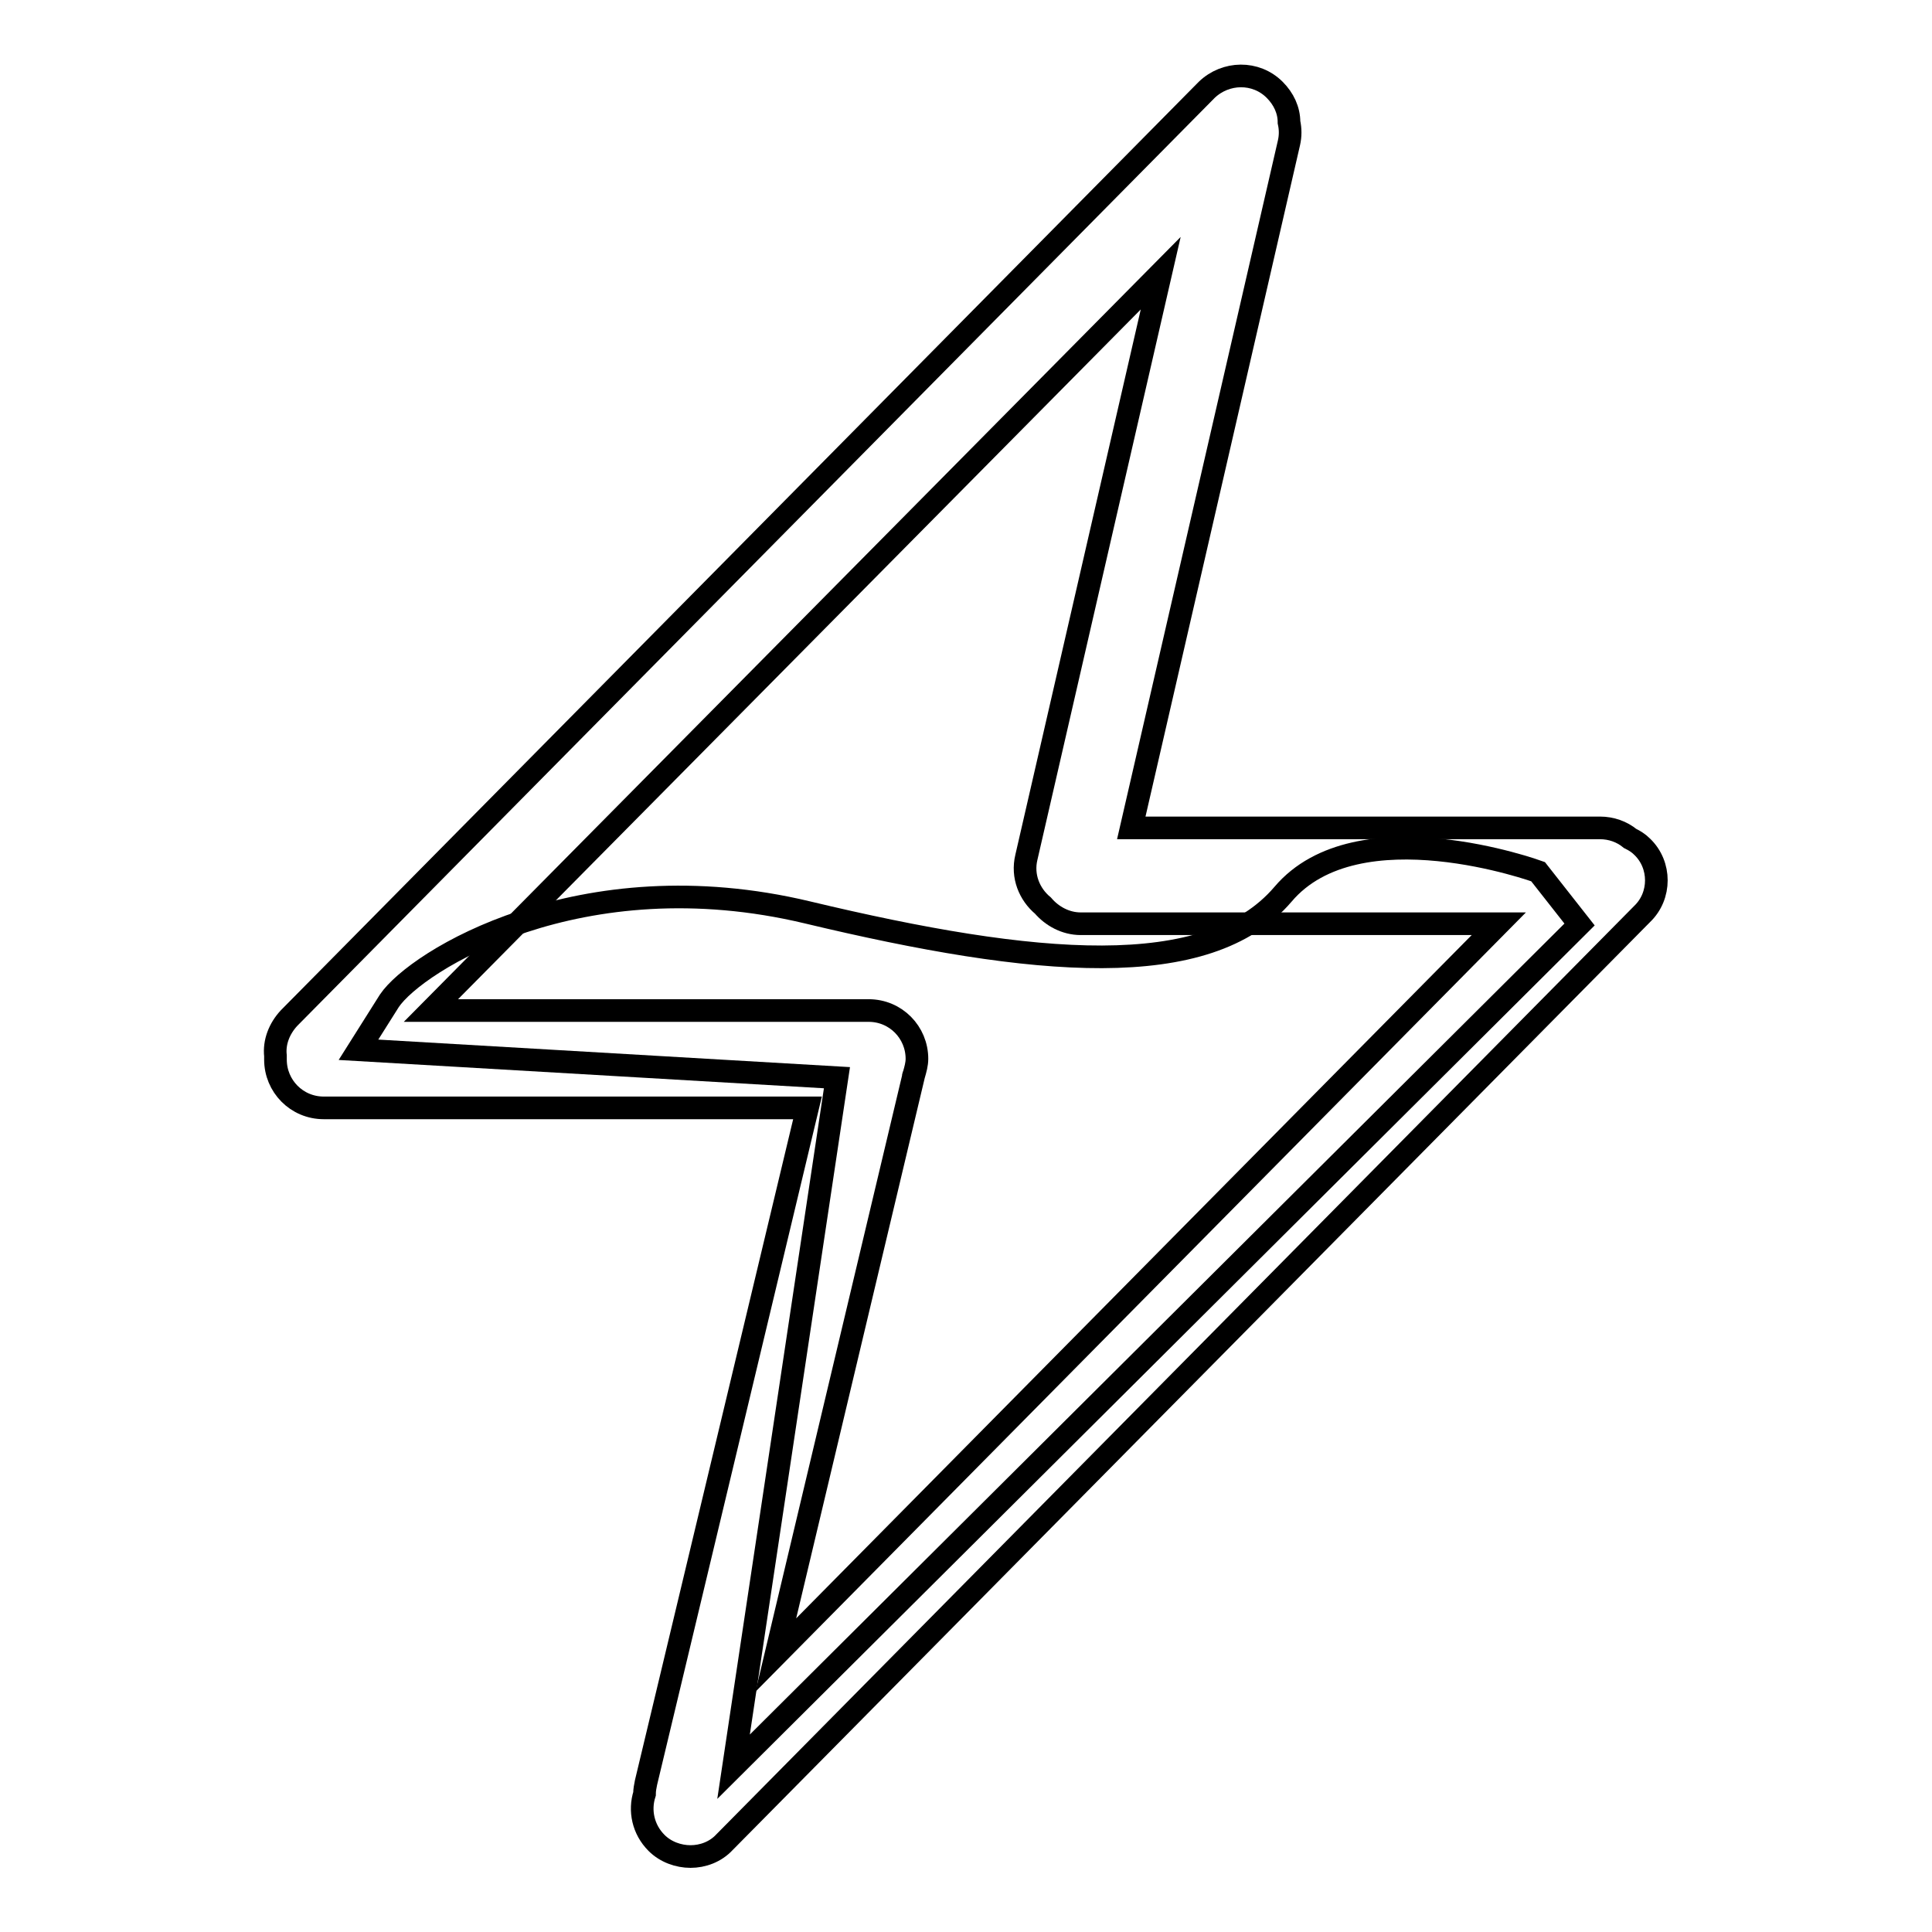
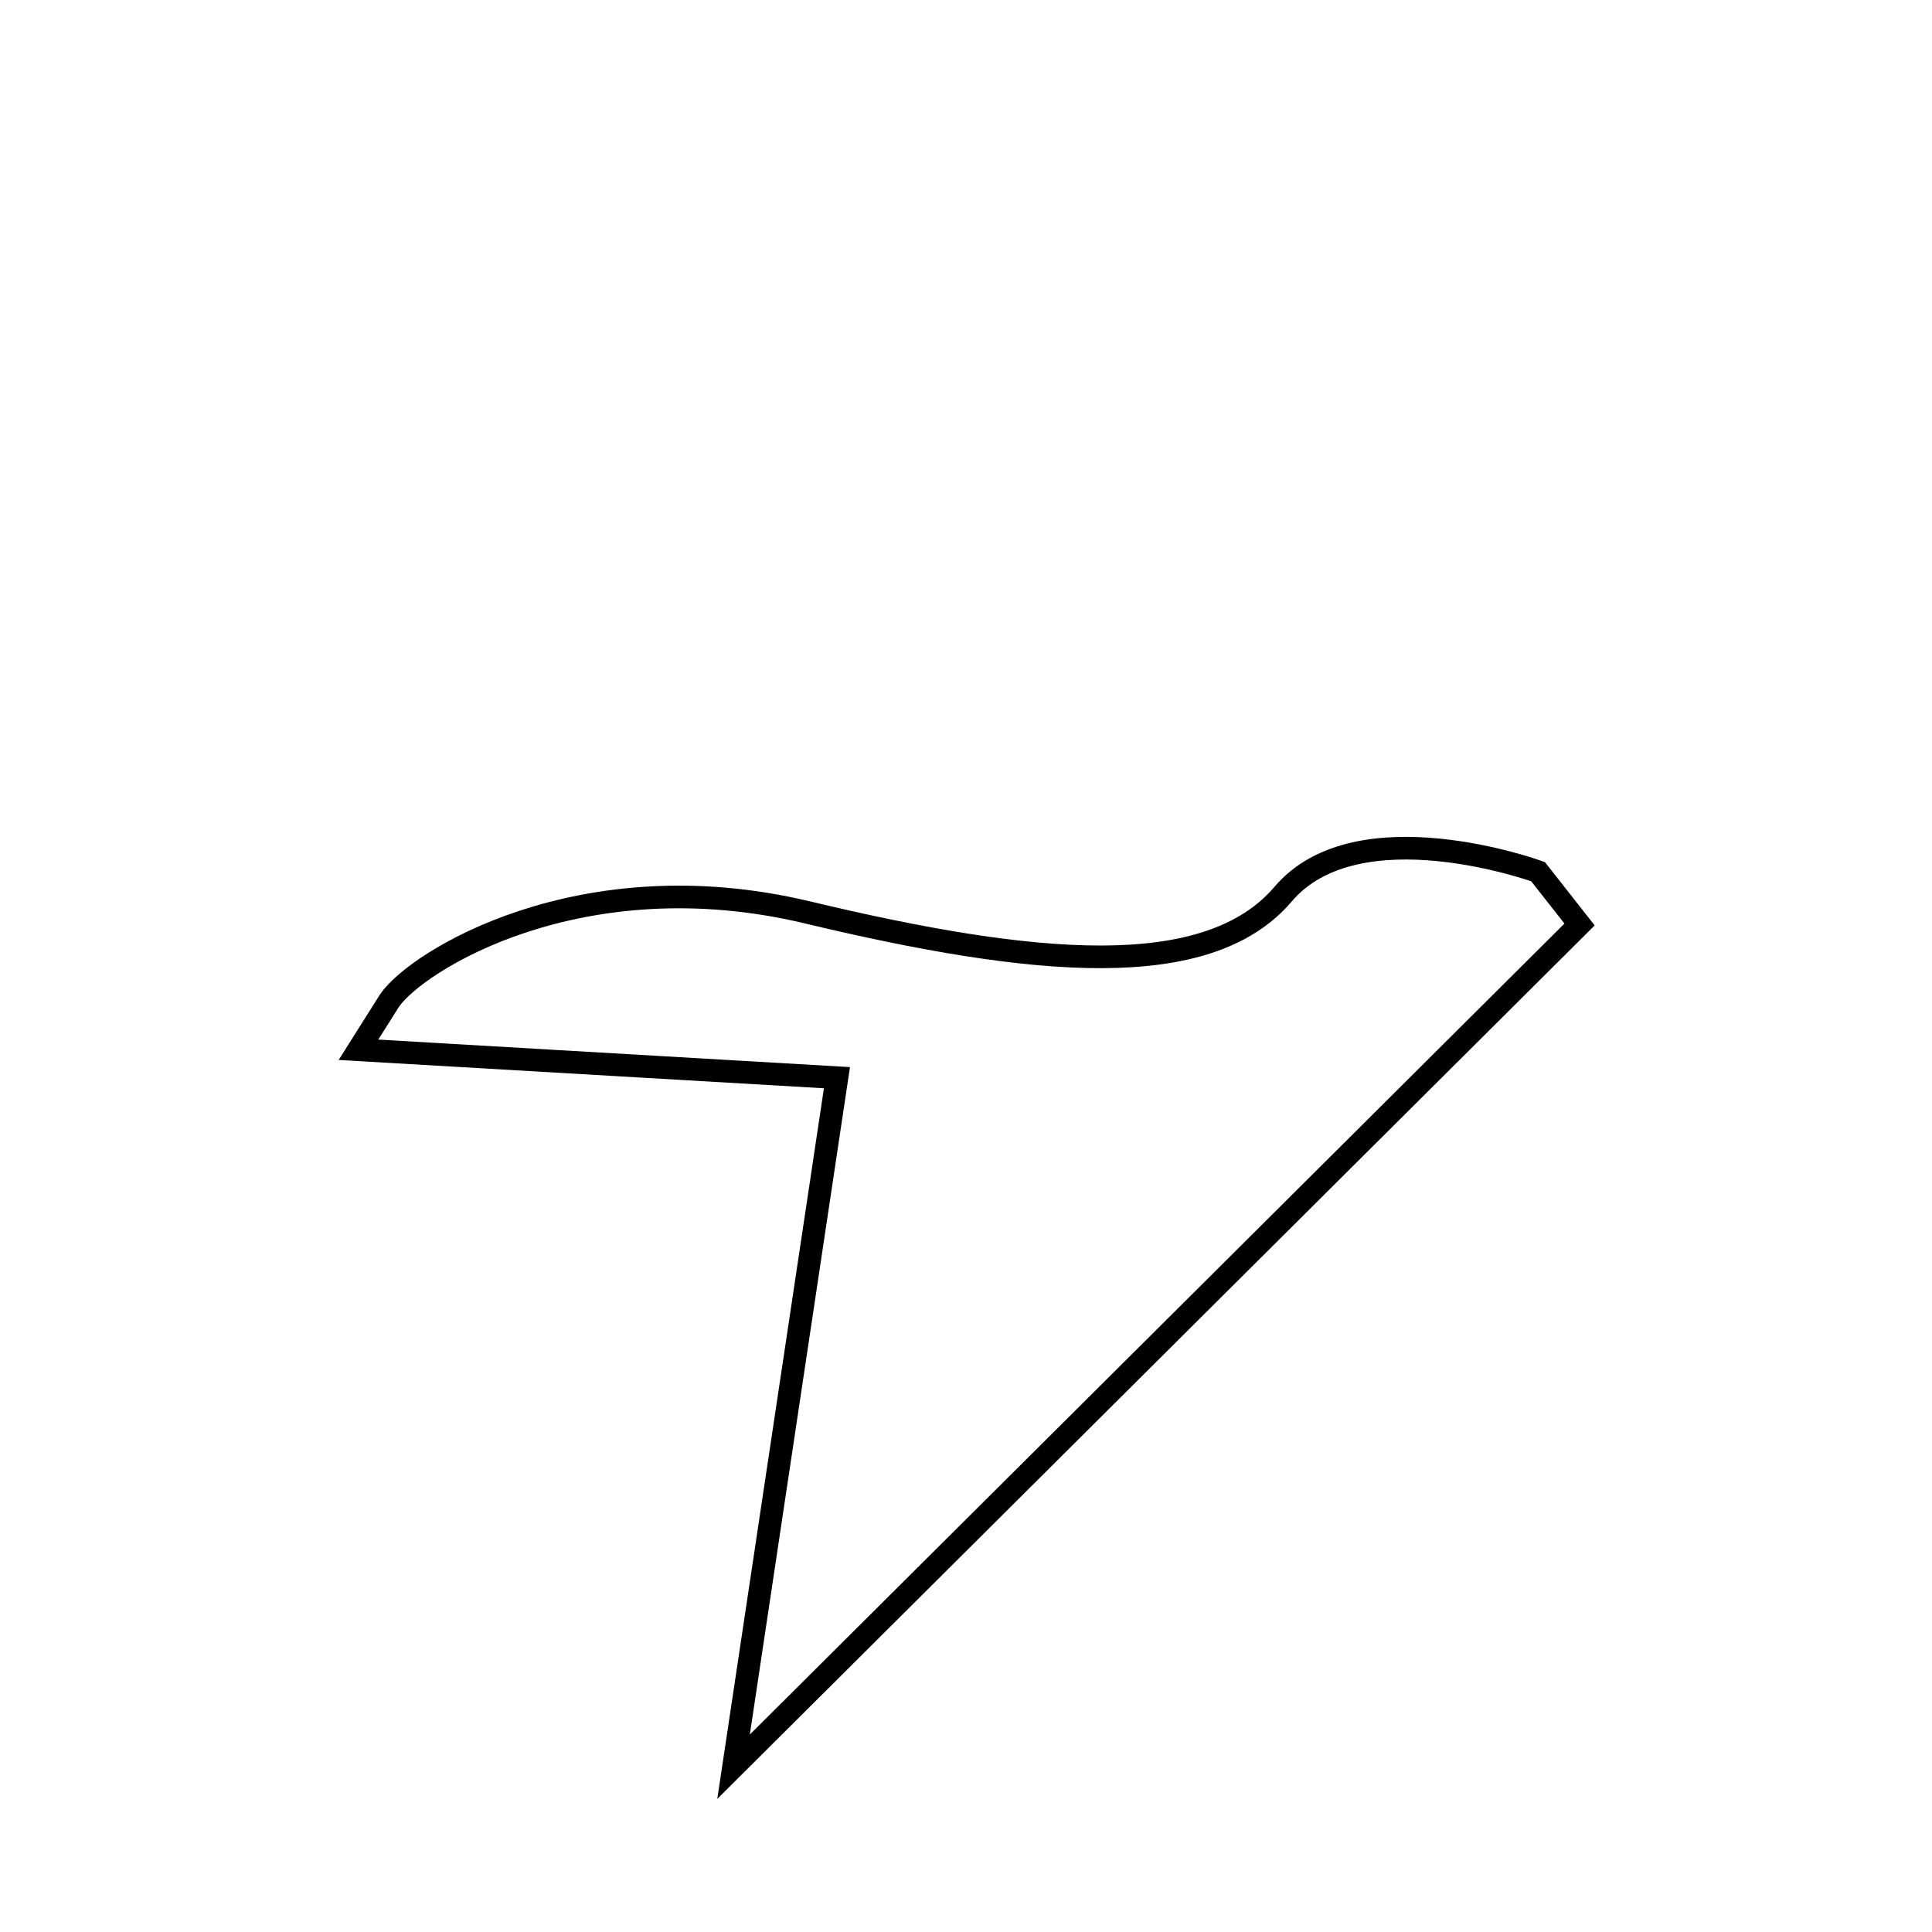
<svg xmlns="http://www.w3.org/2000/svg" version="1.1" x="0px" y="0px" viewBox="0 0 256 256" enable-background="new 0 0 256 256" xml:space="preserve">
  <g>
    <g>
-       <path stroke-width="3" fill-opacity="0" stroke="#000000" d="M217.6,112.2c-0.5-0.5-1-0.8-1.6-1.1c-1.1-0.9-2.5-1.4-4-1.4h-62.1l20.9-90.8c0.2-0.9,0.2-1.8,0-2.7c0-1.6-0.7-3.1-1.9-4.3c-2.5-2.5-6.5-2.4-9,0l-121.6,123c-1.3,1.4-2,3.2-1.8,5c0,0.2,0,0.3,0,0.5c0,3.5,2.8,6.4,6.4,6.4H107l-21.4,89.4c-0.1,0.5-0.2,1-0.2,1.5c-0.7,2.2-0.2,4.7,1.6,6.5c1.2,1.2,2.9,1.8,4.5,1.8c1.6,0,3.3-0.6,4.5-1.9l121.6-123C220.1,118.7,220.1,114.6,217.6,112.2z M121,142.8c0-0.1,0-0.2,0.1-0.4c0.2-0.7,0.4-1.4,0.4-2.1c0-3.5-2.8-6.4-6.4-6.4h-58l96.7-97.7L136,113.6c-0.6,2.5,0.4,4.9,2.2,6.4c1.2,1.4,3,2.4,5,2.4h55.4l-95.8,96.9L121,142.8z" />
      <path stroke-width="3" fill-opacity="0" stroke="#000000" d="M51.6,132.6c3.5-5.2,25.3-18.9,55.4-11.7c30.1,7.2,53,9.3,63-2.4c9.9-11.7,33.8-3,33.8-3l5.5,7L97.2,234.1l13.7-91.3l-63.4-3.7L51.6,132.6z" />
    </g>
  </g>
</svg>